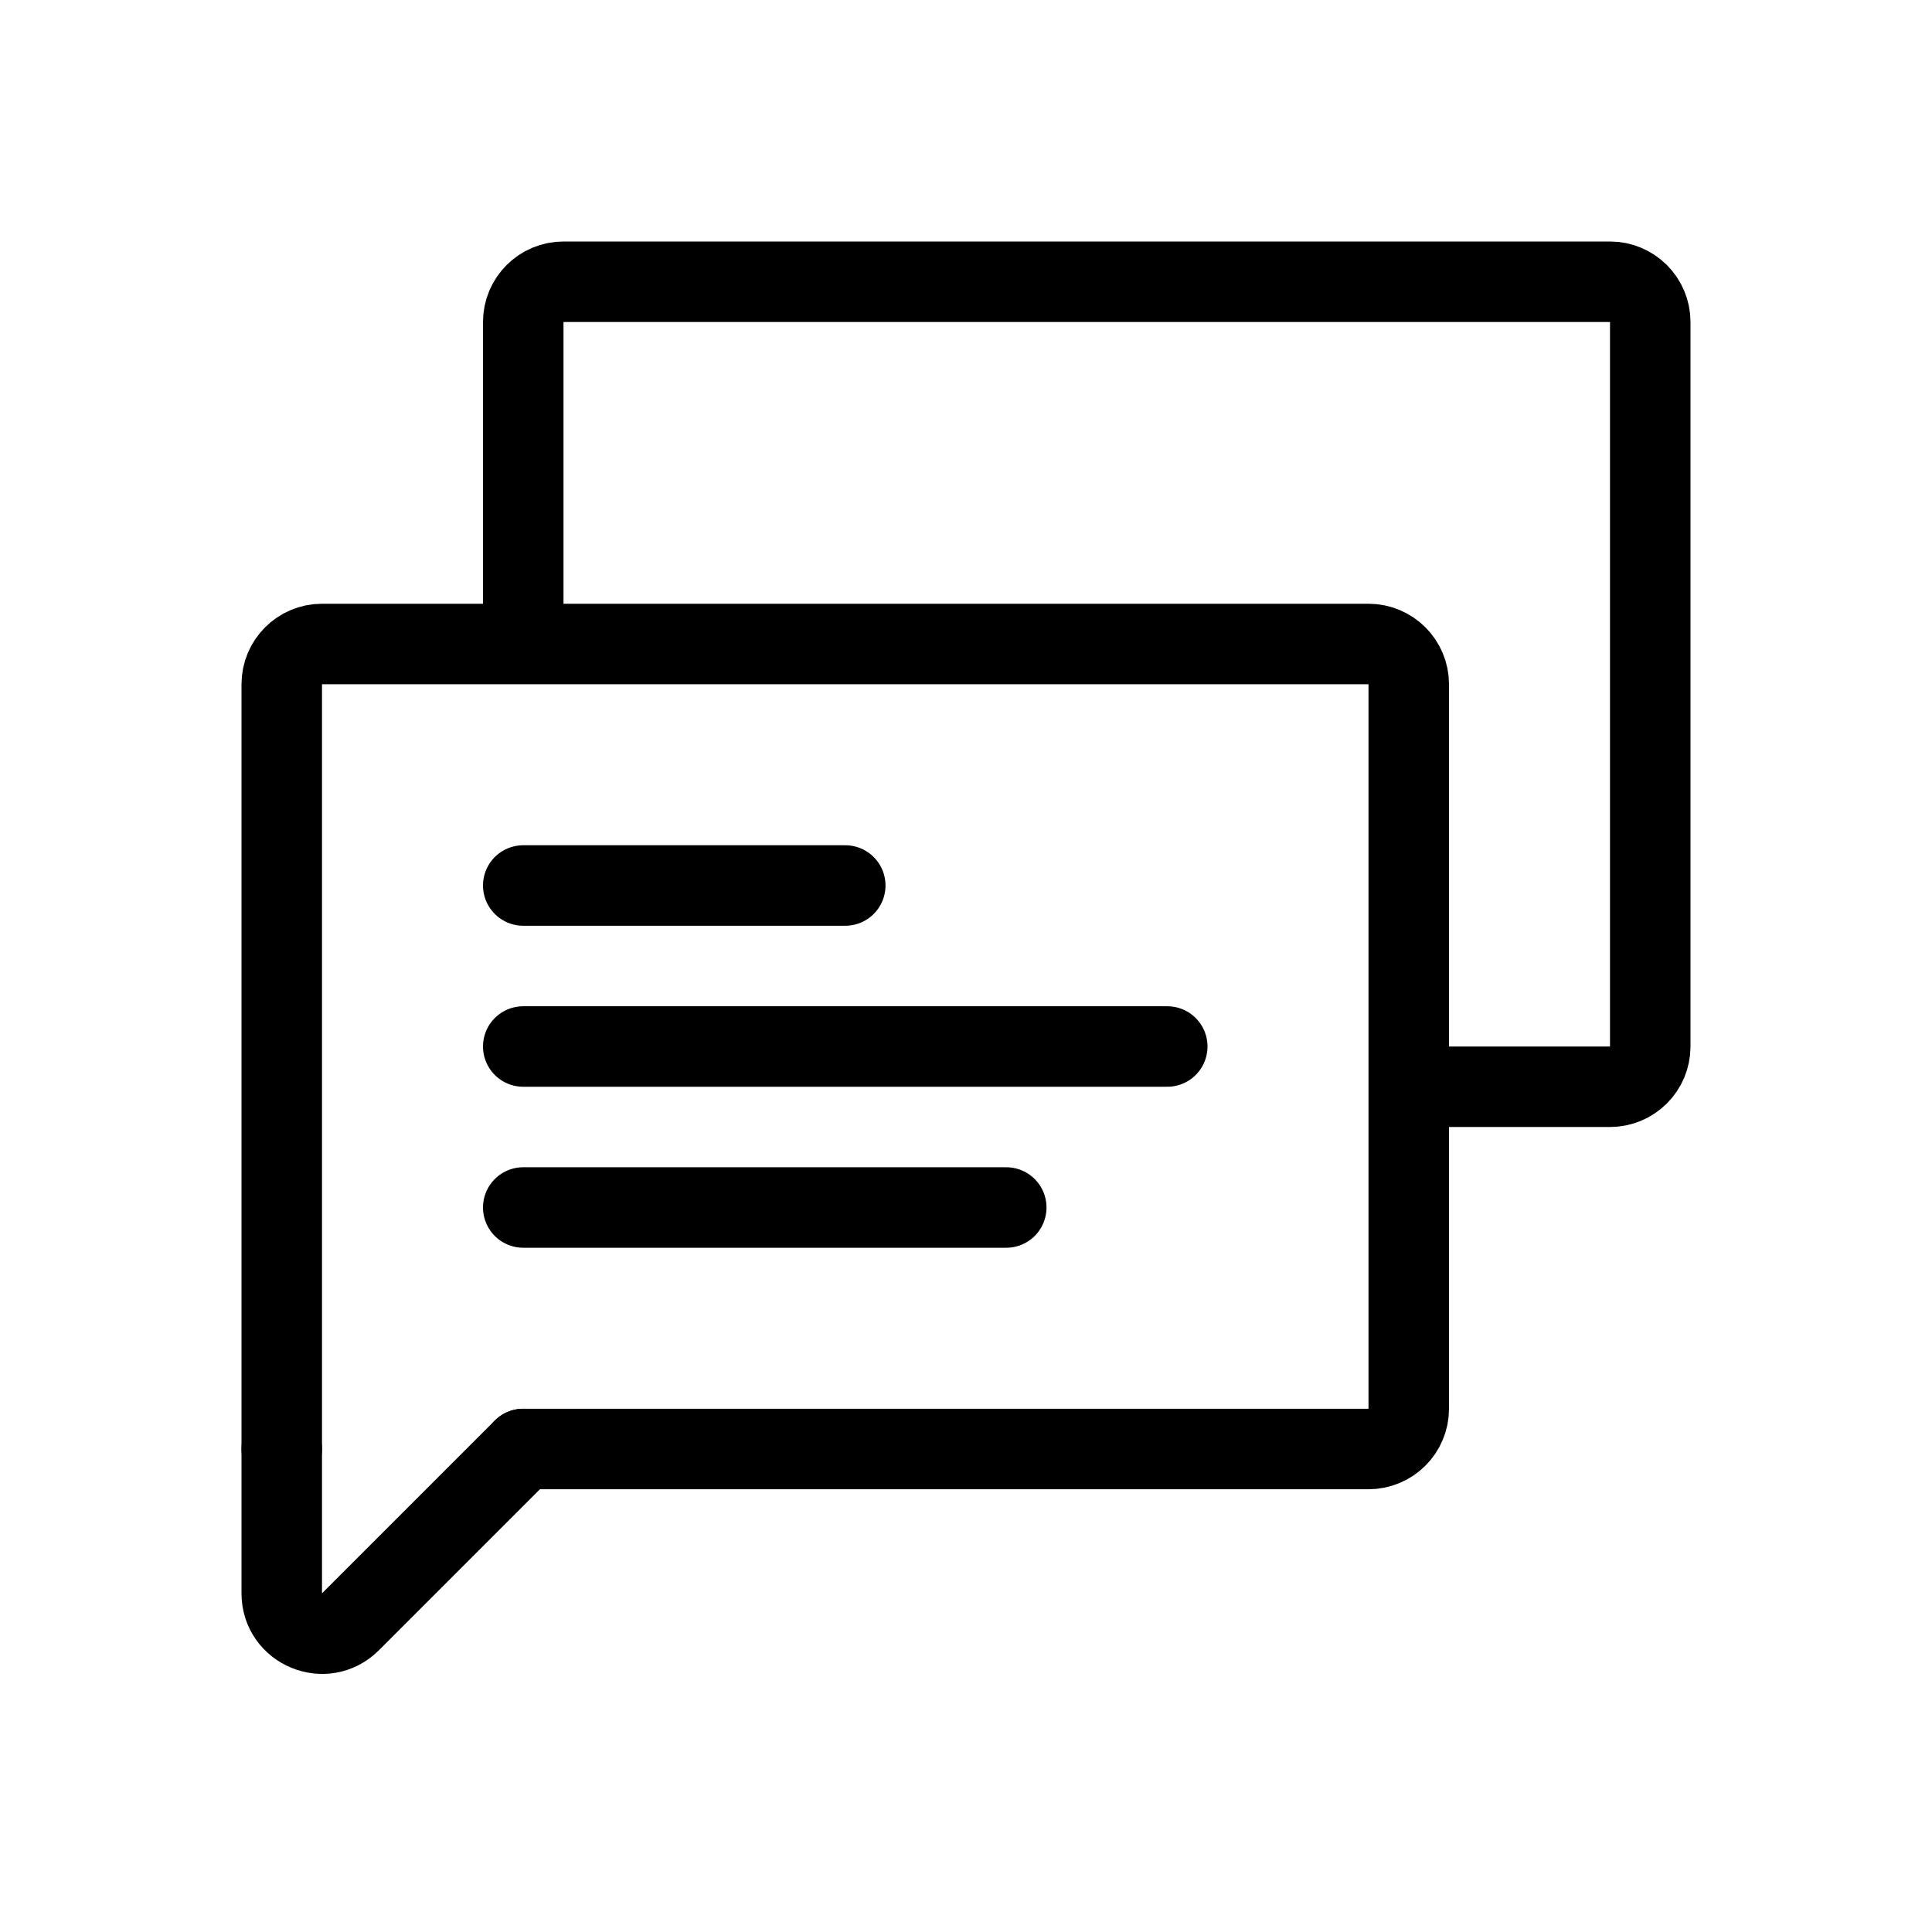
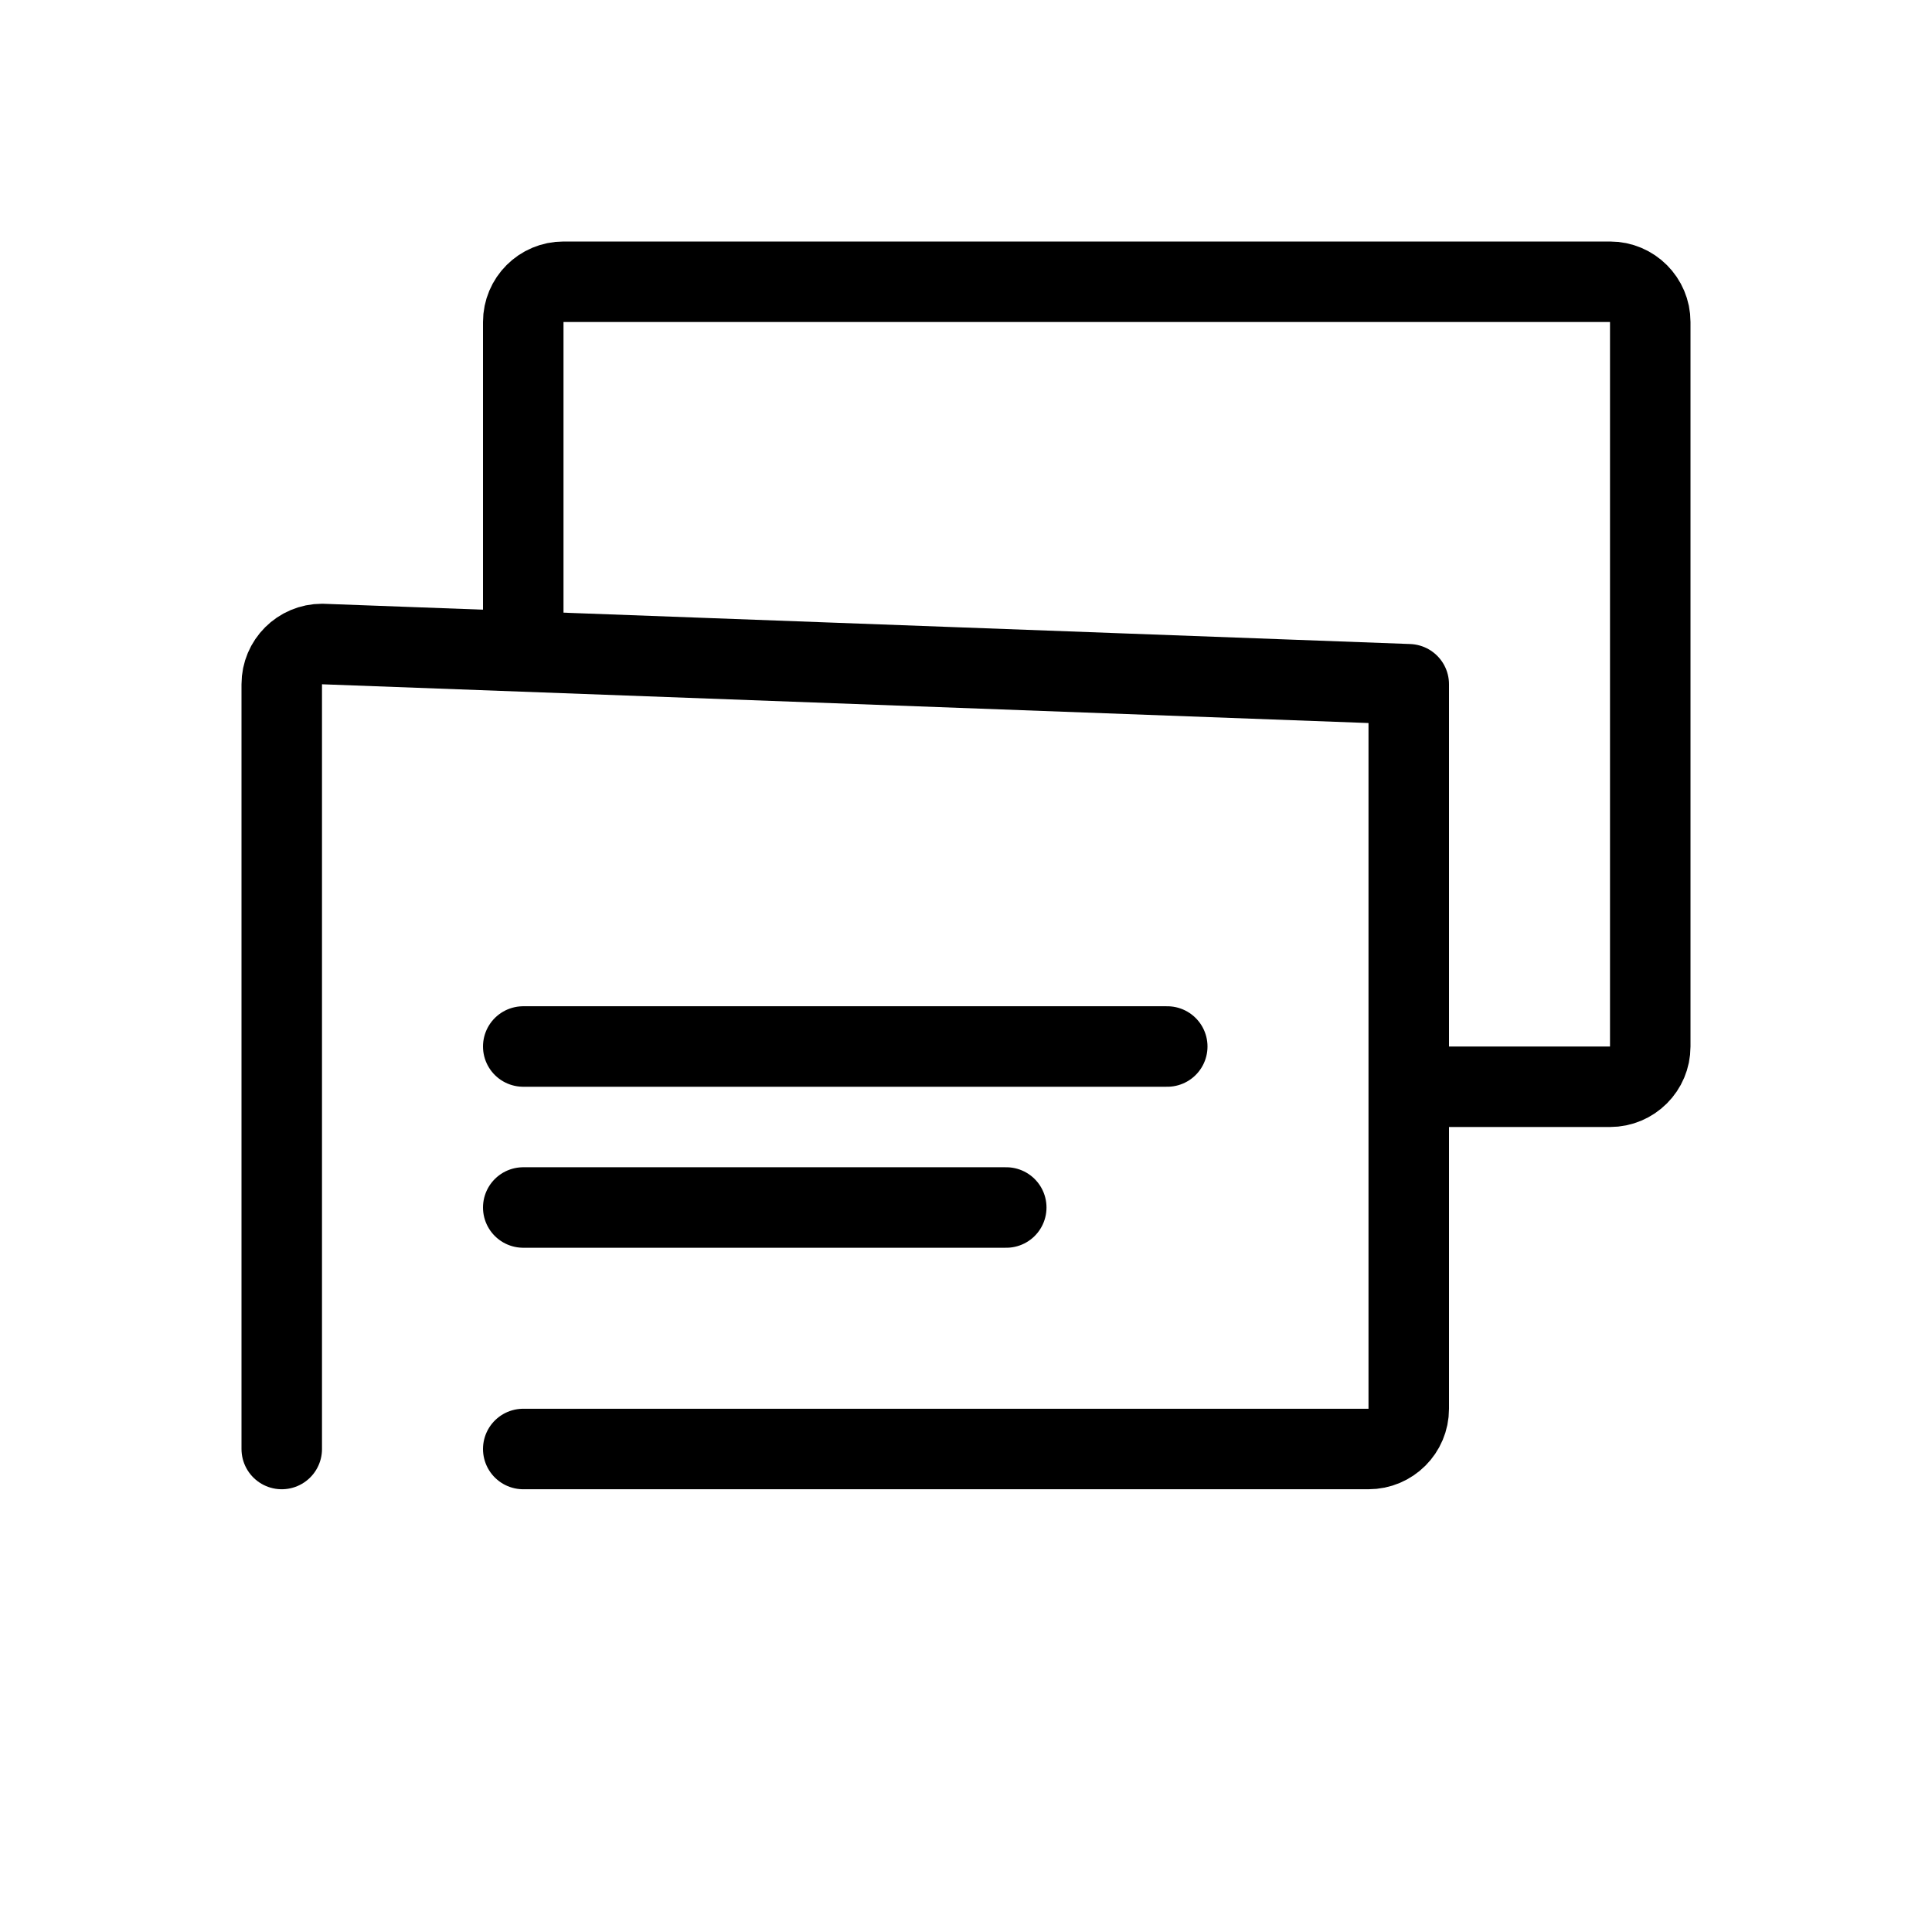
<svg xmlns="http://www.w3.org/2000/svg" width="48" height="48" viewBox="0 0 48 48" fill="none">
  <path d="M35.562 27H40C40.552 27 41 26.552 41 26V8C41 7.448 40.552 7 40 7L14 7C13.448 7 13 7.448 13 8L13 16.167" stroke="black" stroke-width="2" stroke-linejoin="round" />
-   <path d="M13 36H34C34.552 36 35 35.552 35 35V17C35 16.448 34.552 16 34 16L8 16C7.448 16 7 16.448 7 17L7 36" stroke="black" stroke-width="2" stroke-linecap="round" stroke-linejoin="round" />
-   <path d="M7 36V39.586C7 40.477 8.077 40.923 8.707 40.293L13 36" stroke="black" stroke-width="2" stroke-linecap="round" stroke-linejoin="round" />
-   <path d="M13 22H21" stroke="black" stroke-width="2" stroke-linecap="round" />
+   <path d="M13 36H34C34.552 36 35 35.552 35 35V17L8 16C7.448 16 7 16.448 7 17L7 36" stroke="black" stroke-width="2" stroke-linecap="round" stroke-linejoin="round" />
  <path d="M13 26H29" stroke="black" stroke-width="2" stroke-linecap="round" />
  <path d="M13 30H25" stroke="black" stroke-width="2" stroke-linecap="round" />
</svg>